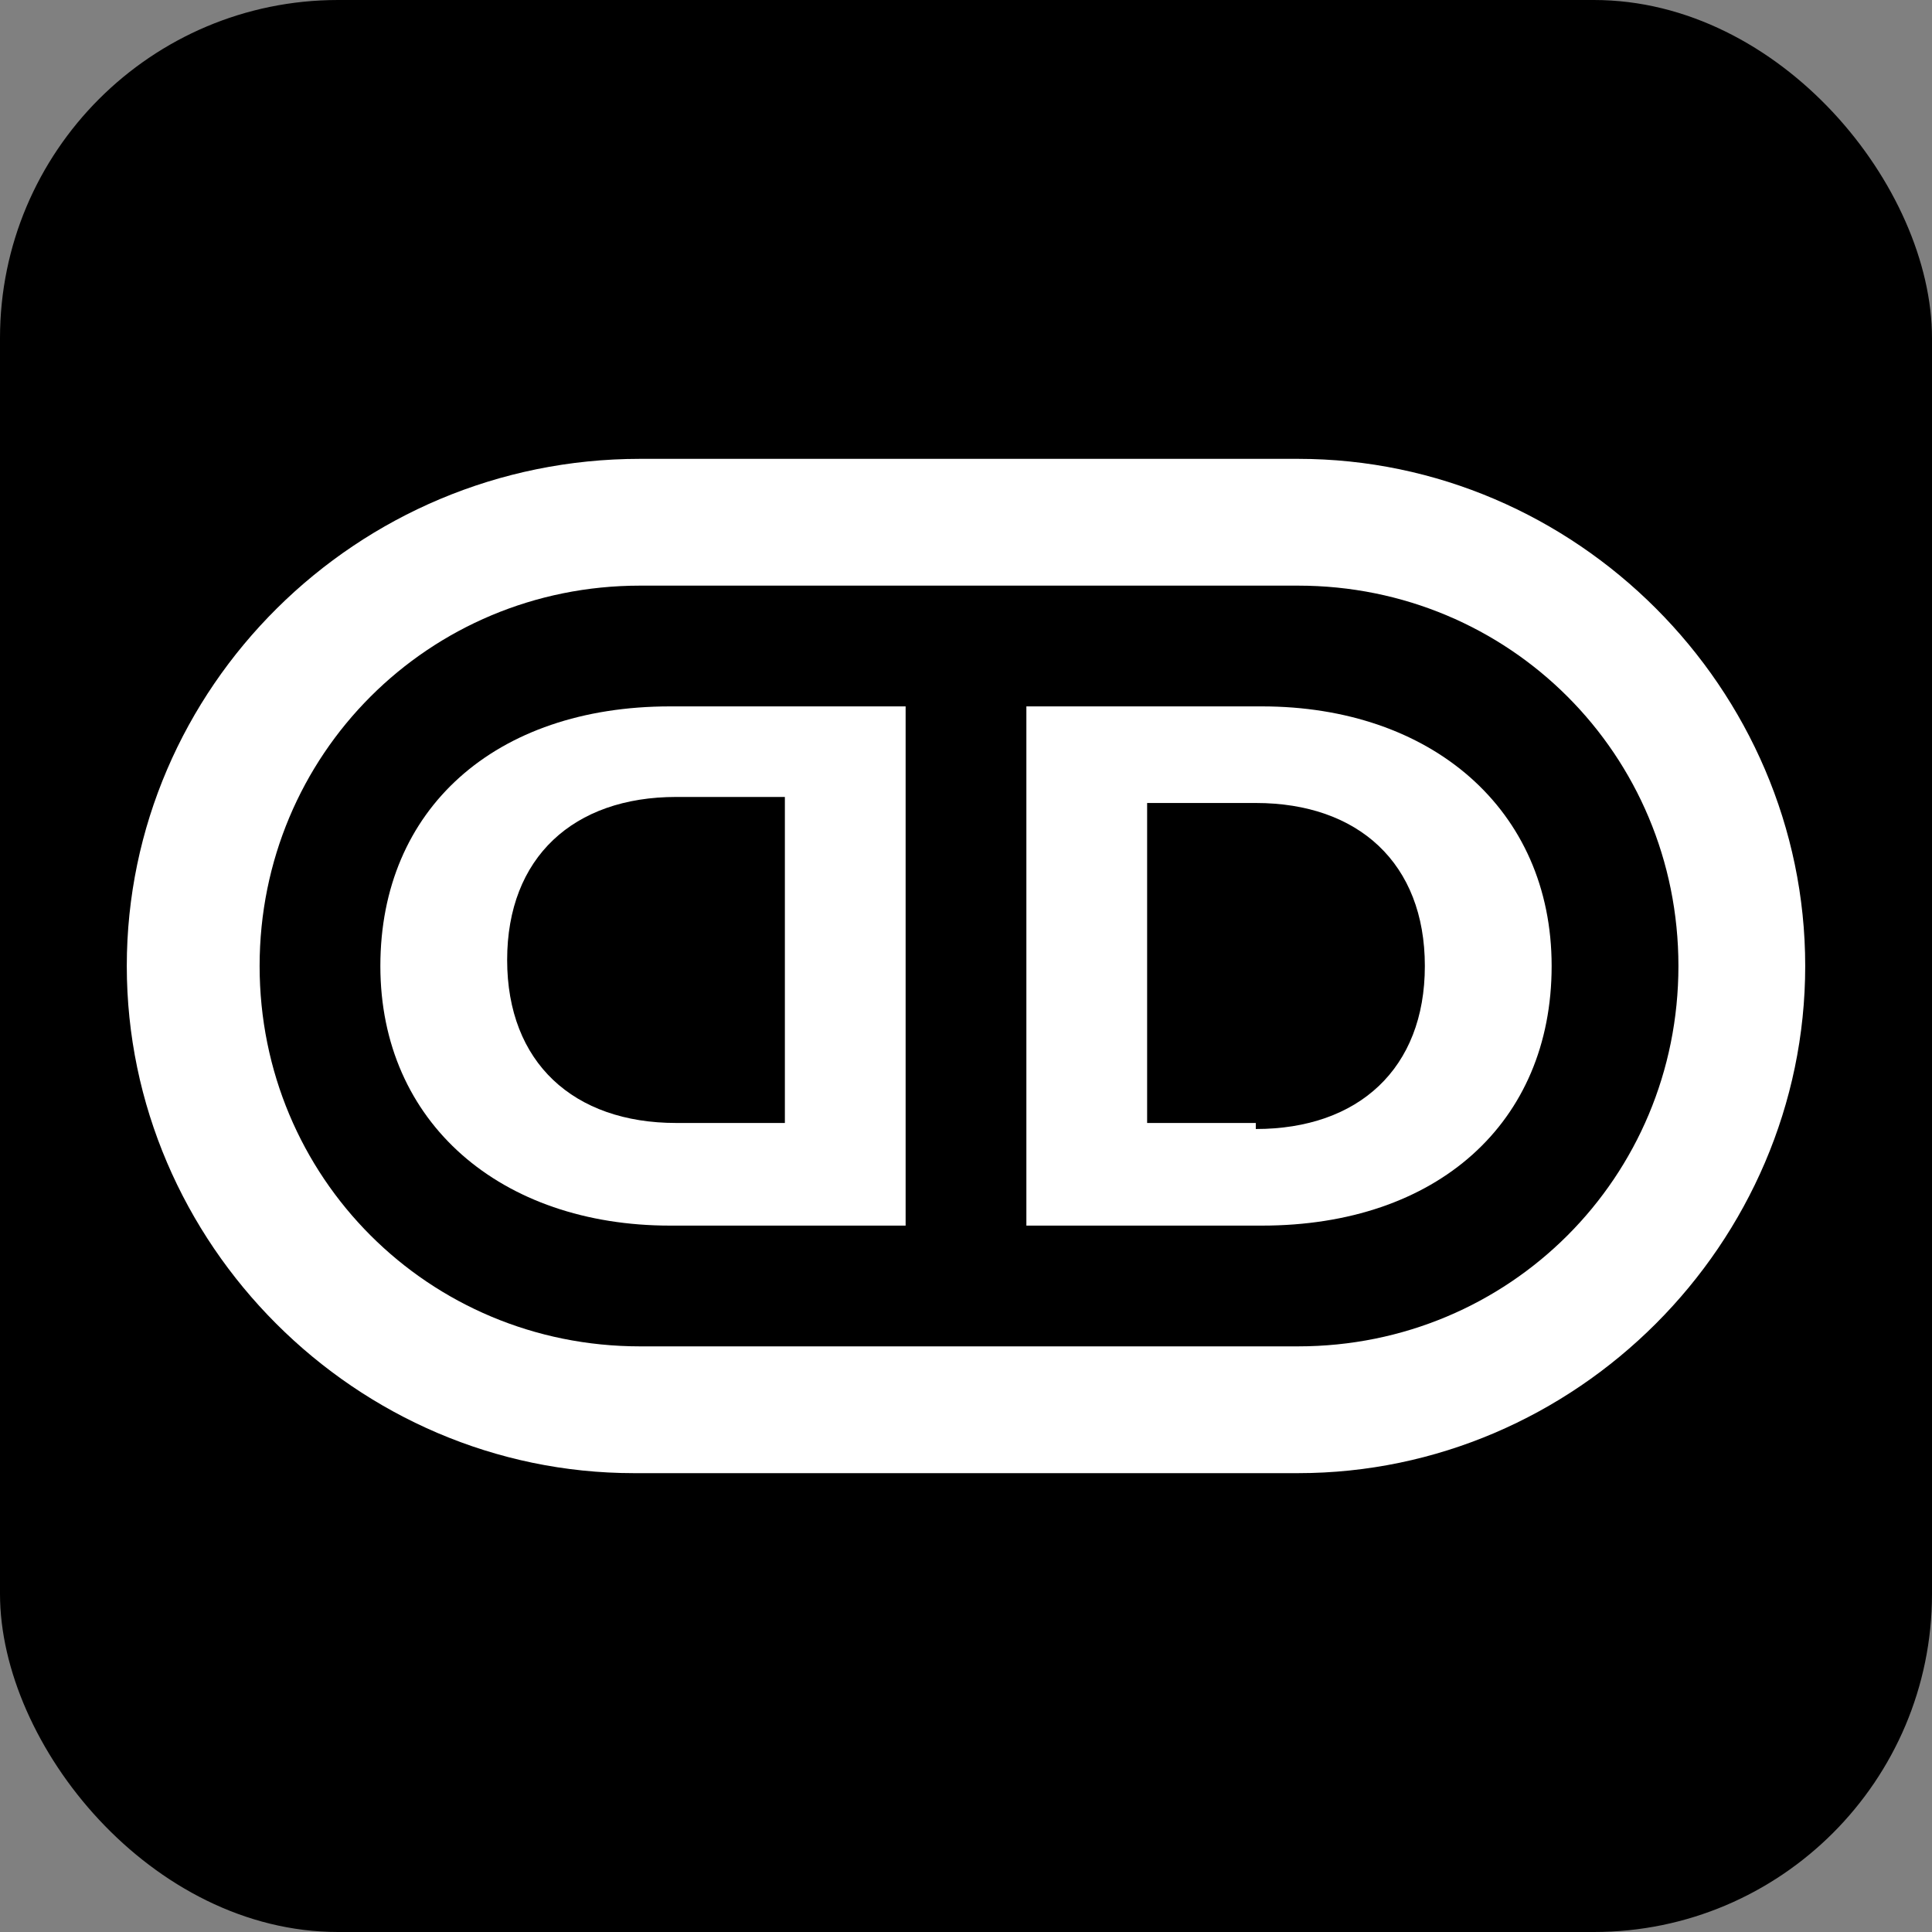
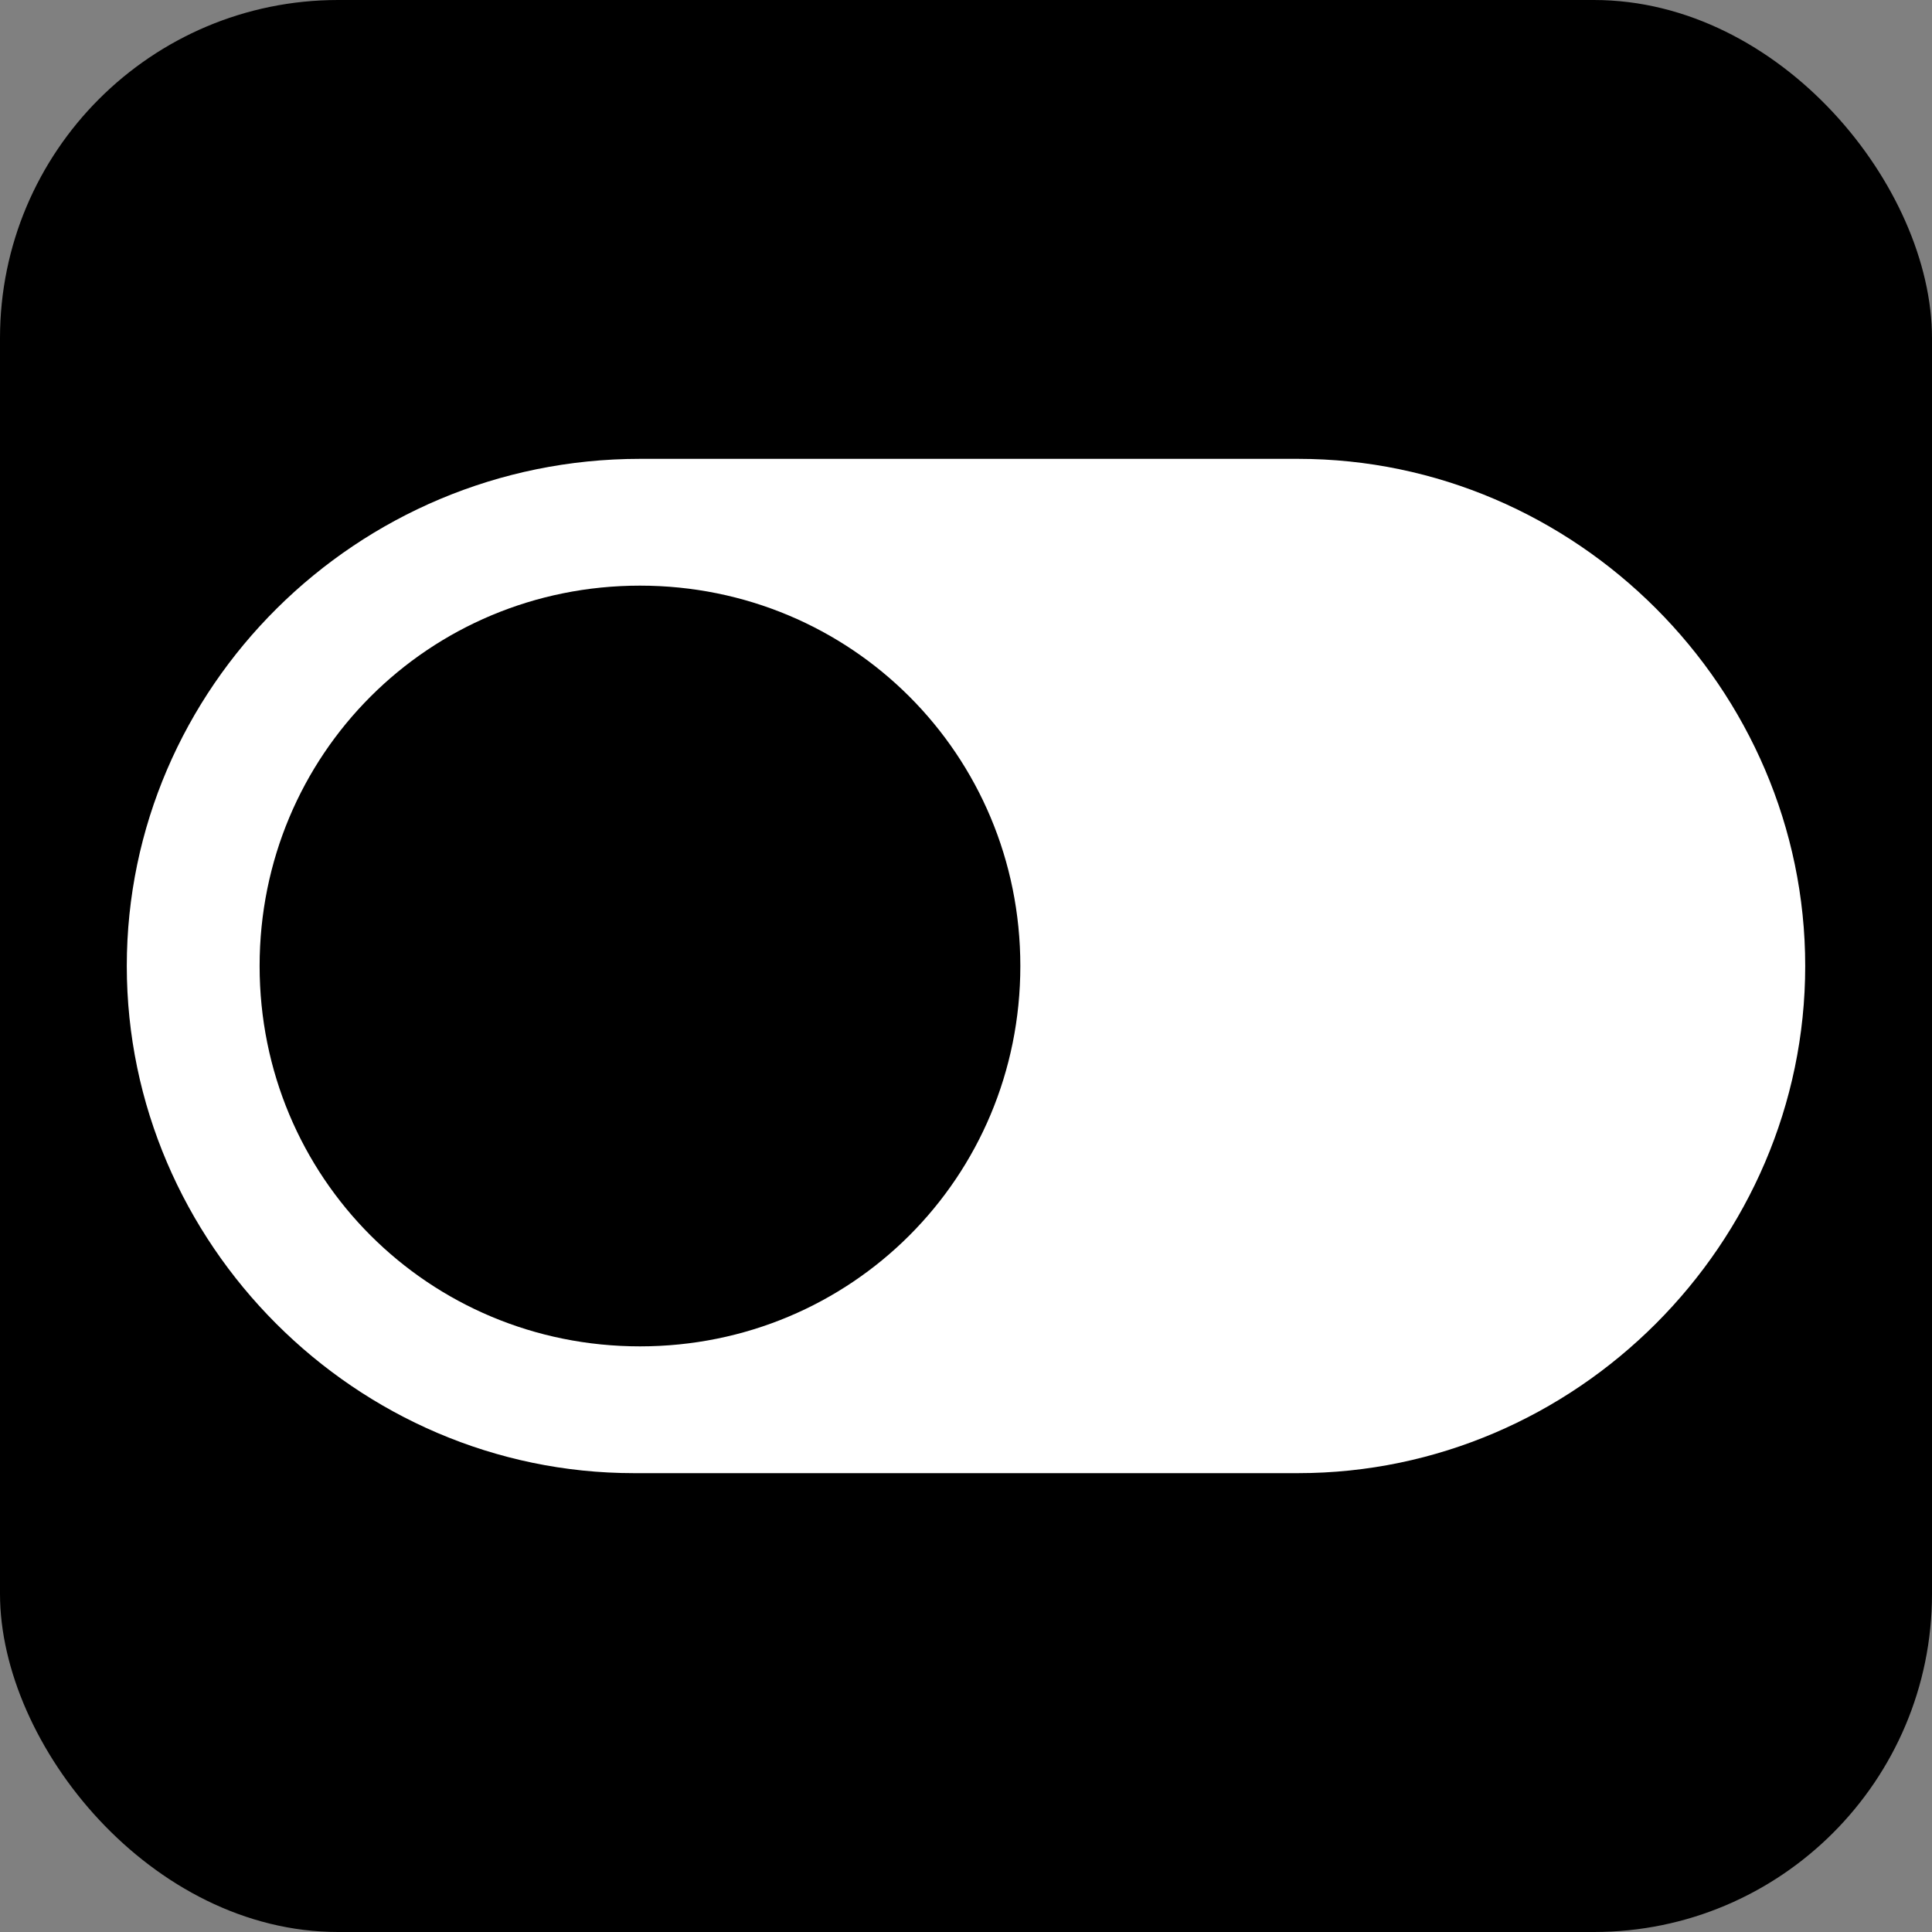
<svg xmlns="http://www.w3.org/2000/svg" id="Layer_1" version="1.1" viewBox="0 0 32 32">
  <rect x="0" y="0" width="32" height="32" fill="#808080" stroke="none" />
  <defs>
    <style>
      .st0 {
        fill: #fff;
      }
    </style>
  </defs>
  <rect width="32" height="32" rx="5.6" ry="5.6" />
  <g>
    <g id="Icon_Outer">
-       <path class="st0" d="M21.4,24.4h-10.9c-4.6,0-8.4-3.8-8.4-8.4S5.9,7.6,10.6,7.6h10.9c4.6,0,8.4,3.8,8.4,8.4s-3.8,8.4-8.4,8.4ZM10.6,9.7c-3.5,0-6.3,2.8-6.3,6.3s2.8,6.3,6.3,6.3h10.9c3.5,0,6.3-2.8,6.3-6.3s-2.8-6.3-6.3-6.3h-10.9Z" />
+       <path class="st0" d="M21.4,24.4h-10.9c-4.6,0-8.4-3.8-8.4-8.4S5.9,7.6,10.6,7.6h10.9c4.6,0,8.4,3.8,8.4,8.4s-3.8,8.4-8.4,8.4ZM10.6,9.7c-3.5,0-6.3,2.8-6.3,6.3s2.8,6.3,6.3,6.3c3.5,0,6.3-2.8,6.3-6.3s-2.8-6.3-6.3-6.3h-10.9Z" />
    </g>
    <g id="Icon_Right">
-       <path class="st0" d="M17,11.7h3.9c2.8,0,4.8,1.7,4.8,4.3s-1.9,4.3-4.8,4.3h-3.9v-8.6ZM20.8,18.7c1.7,0,2.8-1,2.8-2.7s-1.1-2.7-2.8-2.7h-1.8v5.3h1.8Z" />
-     </g>
+       </g>
    <g id="Icon_Left">
-       <path class="st0" d="M15,20.3h-3.9c-2.8,0-4.8-1.7-4.8-4.3s1.9-4.3,4.8-4.3h3.9s0,8.6,0,8.6ZM13,18.6v-5.4h-1.8c-1.7,0-2.8,1-2.8,2.7s1.1,2.7,2.8,2.7h1.8Z" />
-     </g>
+       </g>
  </g>
</svg>